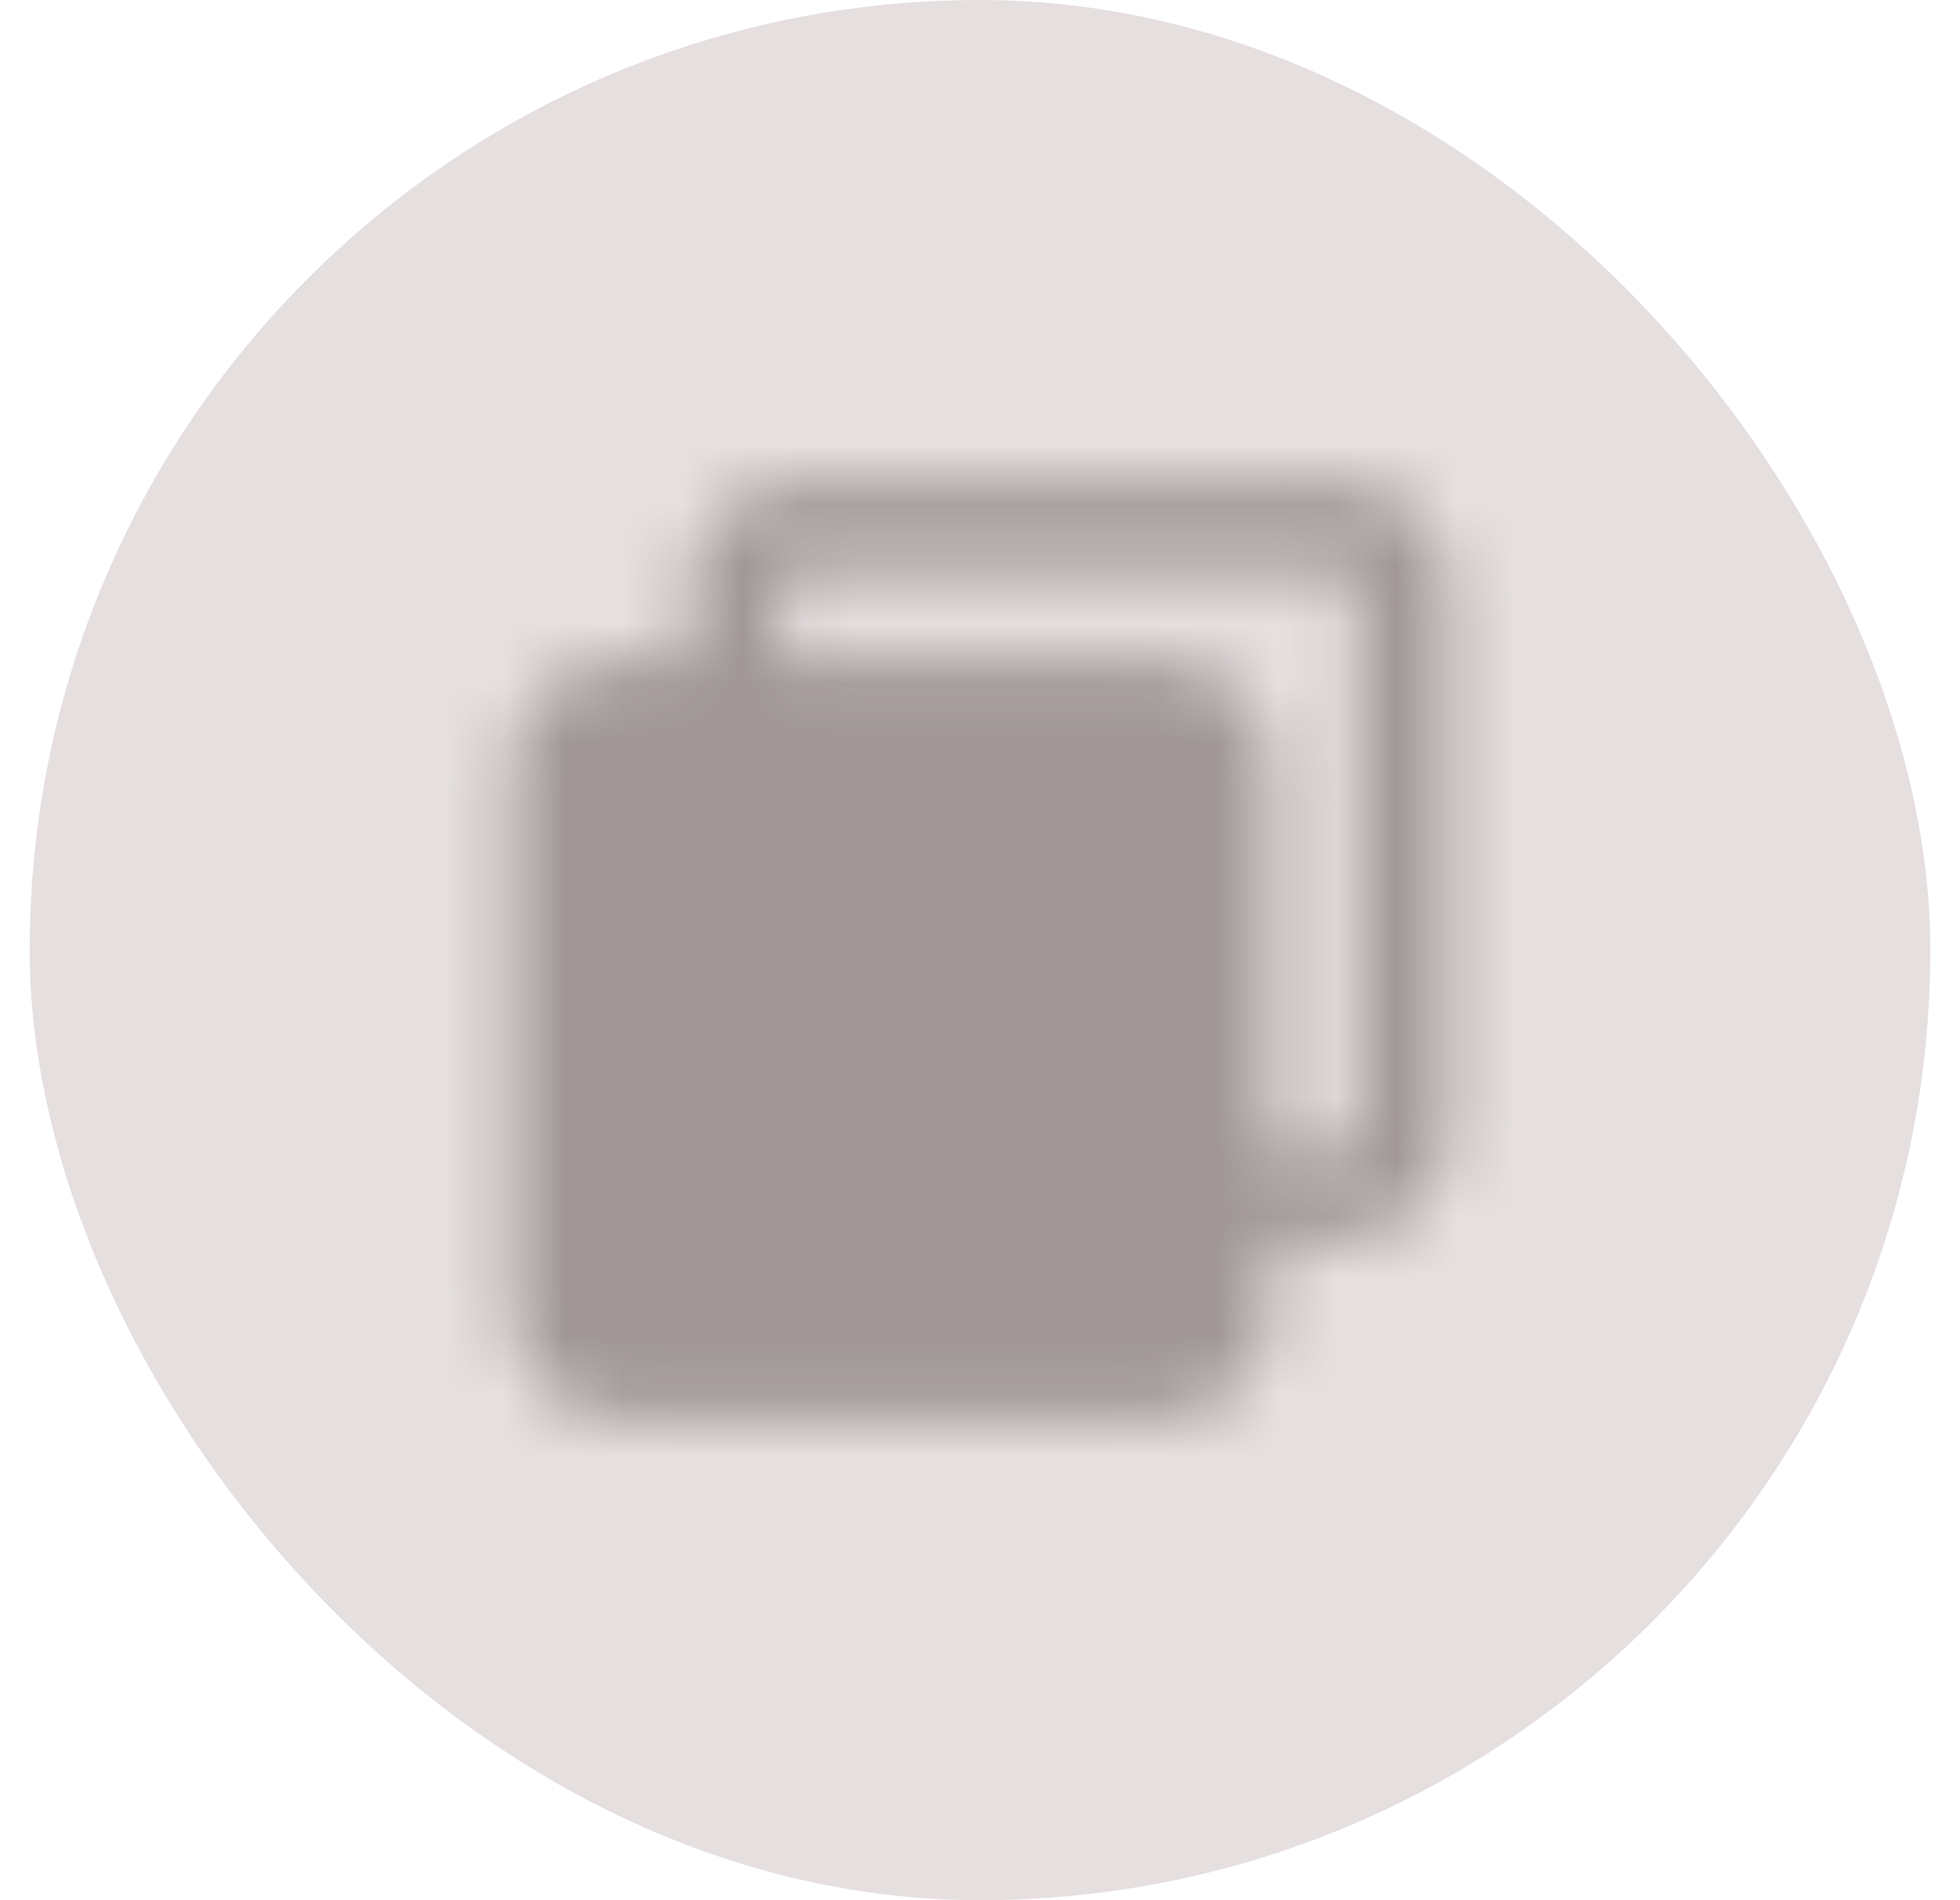
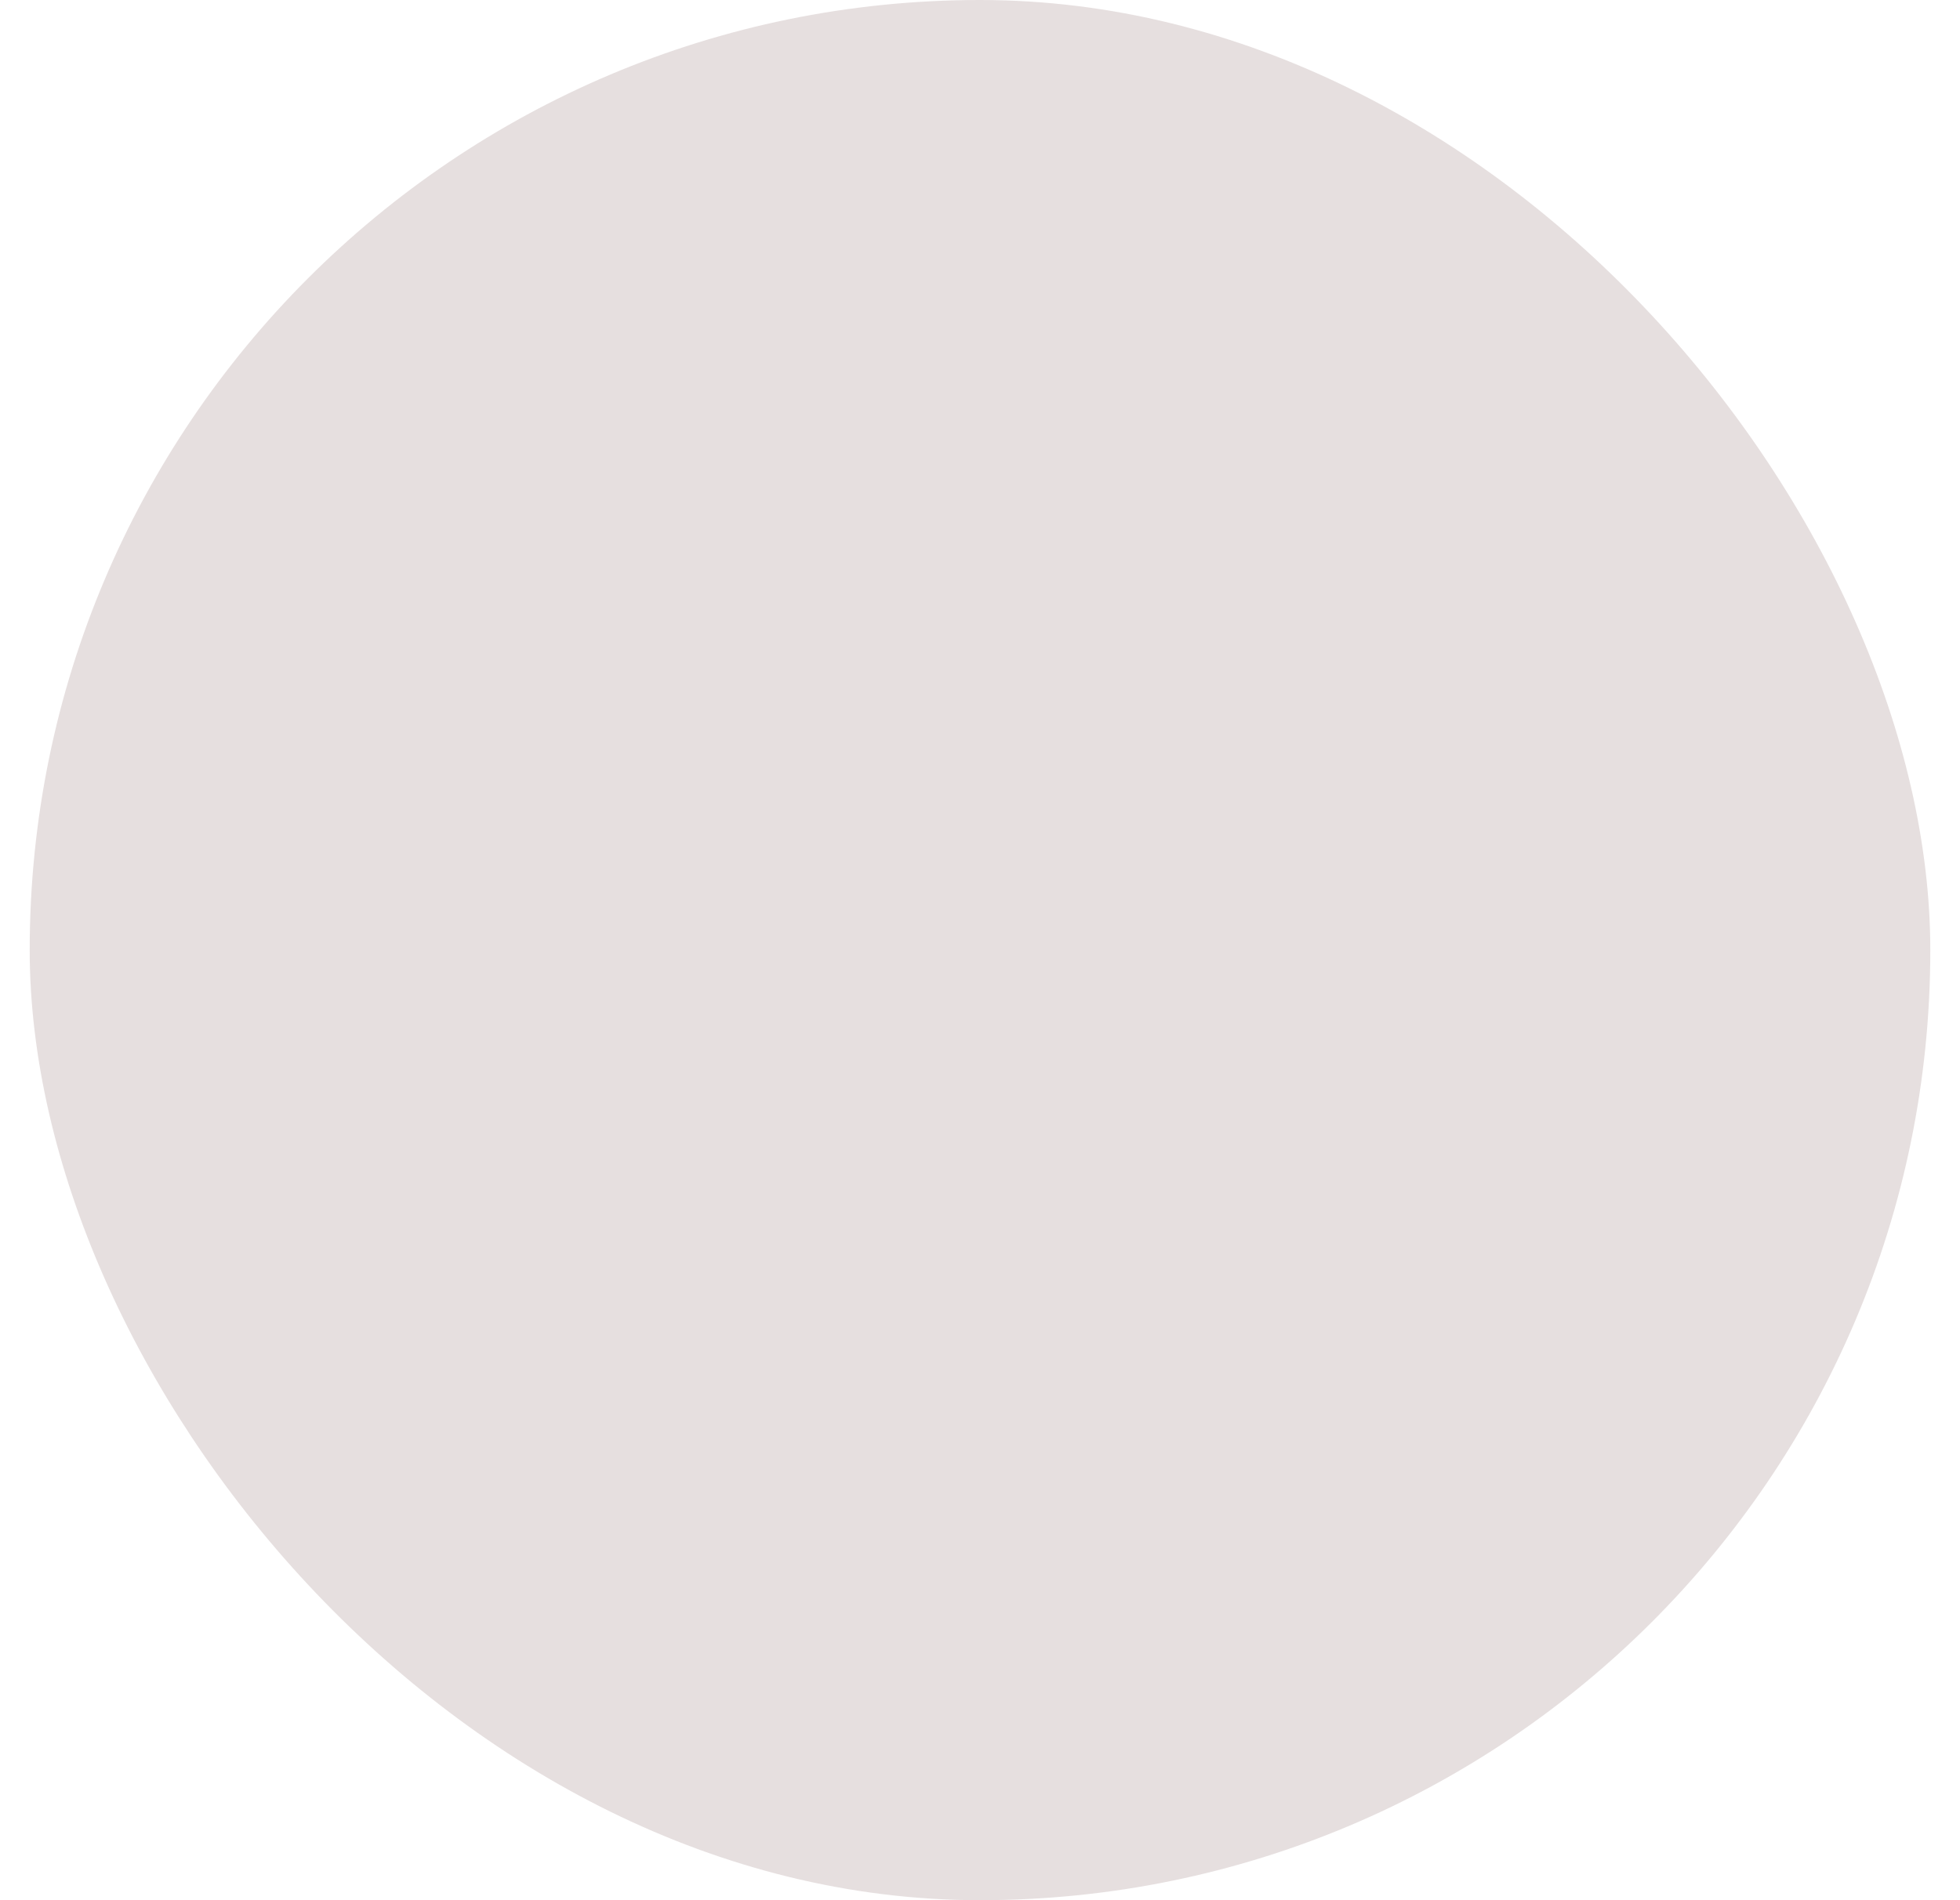
<svg xmlns="http://www.w3.org/2000/svg" width="33" height="32" viewBox="0 0 33 32" fill="none">
  <rect x="0.5" width="32" height="32" rx="16" fill="#E6DFDF" />
  <mask id="mask0_636_25767" style="mask-type:luminance" maskUnits="userSpaceOnUse" x="8" y="8" width="17" height="16">
    <path fill-rule="evenodd" clip-rule="evenodd" d="M13.43 9.625C13.349 9.625 13.271 9.657 13.214 9.714C13.157 9.771 13.125 9.849 13.125 9.93V11.662C13.125 12.076 12.789 12.412 12.375 12.412C11.961 12.412 11.625 12.076 11.625 11.662V9.93C11.625 9.451 11.815 8.992 12.154 8.653C12.492 8.315 12.951 8.125 13.43 8.125H22.57C23.049 8.125 23.508 8.315 23.846 8.654C24.185 8.992 24.375 9.451 24.375 9.93V19.07C24.375 19.549 24.185 20.008 23.846 20.347C23.508 20.685 23.049 20.875 22.57 20.875H20.819C20.405 20.875 20.069 20.539 20.069 20.125C20.069 19.711 20.405 19.375 20.819 19.375H22.57C22.651 19.375 22.729 19.343 22.786 19.286C22.843 19.229 22.875 19.151 22.875 19.07V9.93C22.875 9.849 22.843 9.771 22.786 9.714C22.729 9.657 22.651 9.625 22.57 9.625H13.43Z" fill="white" />
    <path d="M19.57 11.875H10.429C10.149 11.875 9.881 11.986 9.684 12.184C9.486 12.382 9.375 12.65 9.375 12.93V22.07C9.375 22.35 9.486 22.618 9.684 22.816C9.882 23.014 10.15 23.125 10.43 23.125H19.57C19.85 23.125 20.118 23.014 20.316 22.816C20.514 22.618 20.625 22.35 20.625 22.07V12.93C20.625 12.792 20.598 12.655 20.545 12.527C20.492 12.398 20.414 12.282 20.316 12.184C20.218 12.086 20.102 12.008 19.974 11.955C19.846 11.902 19.709 11.875 19.57 11.875Z" fill="white" />
    <path fill-rule="evenodd" clip-rule="evenodd" d="M10.429 11.125L19.57 11.125C19.808 11.125 20.042 11.172 20.261 11.262C20.48 11.353 20.679 11.486 20.847 11.654C21.014 11.822 21.147 12.021 21.238 12.24C21.328 12.459 21.375 12.693 21.375 12.93C21.375 12.93 21.375 12.93 21.375 12.93V22.07C21.375 22.549 21.185 23.008 20.847 23.346C20.508 23.685 20.049 23.875 19.571 23.875H10.43C9.951 23.875 9.492 23.685 9.154 23.346C8.815 23.008 8.625 22.549 8.625 22.07V12.93C8.625 12.451 8.815 11.992 9.153 11.654C9.491 11.316 9.95 11.125 10.429 11.125ZM10.43 12.625C10.349 12.625 10.271 12.657 10.214 12.714C10.157 12.771 10.125 12.849 10.125 12.93V22.07C10.125 22.151 10.157 22.229 10.214 22.286C10.271 22.343 10.349 22.375 10.43 22.375H19.57C19.651 22.375 19.729 22.343 19.786 22.286C19.843 22.229 19.875 22.151 19.875 22.07V12.93C19.875 12.89 19.867 12.85 19.852 12.813C19.837 12.776 19.814 12.743 19.786 12.714C19.757 12.686 19.724 12.664 19.687 12.648C19.65 12.633 19.61 12.625 19.57 12.625H10.43Z" fill="white" />
  </mask>
  <g mask="url(#mask0_636_25767)">
-     <path d="M7.5 7H25.5V25H7.5V7Z" fill="#A19797" />
-   </g>
+     </g>
</svg>